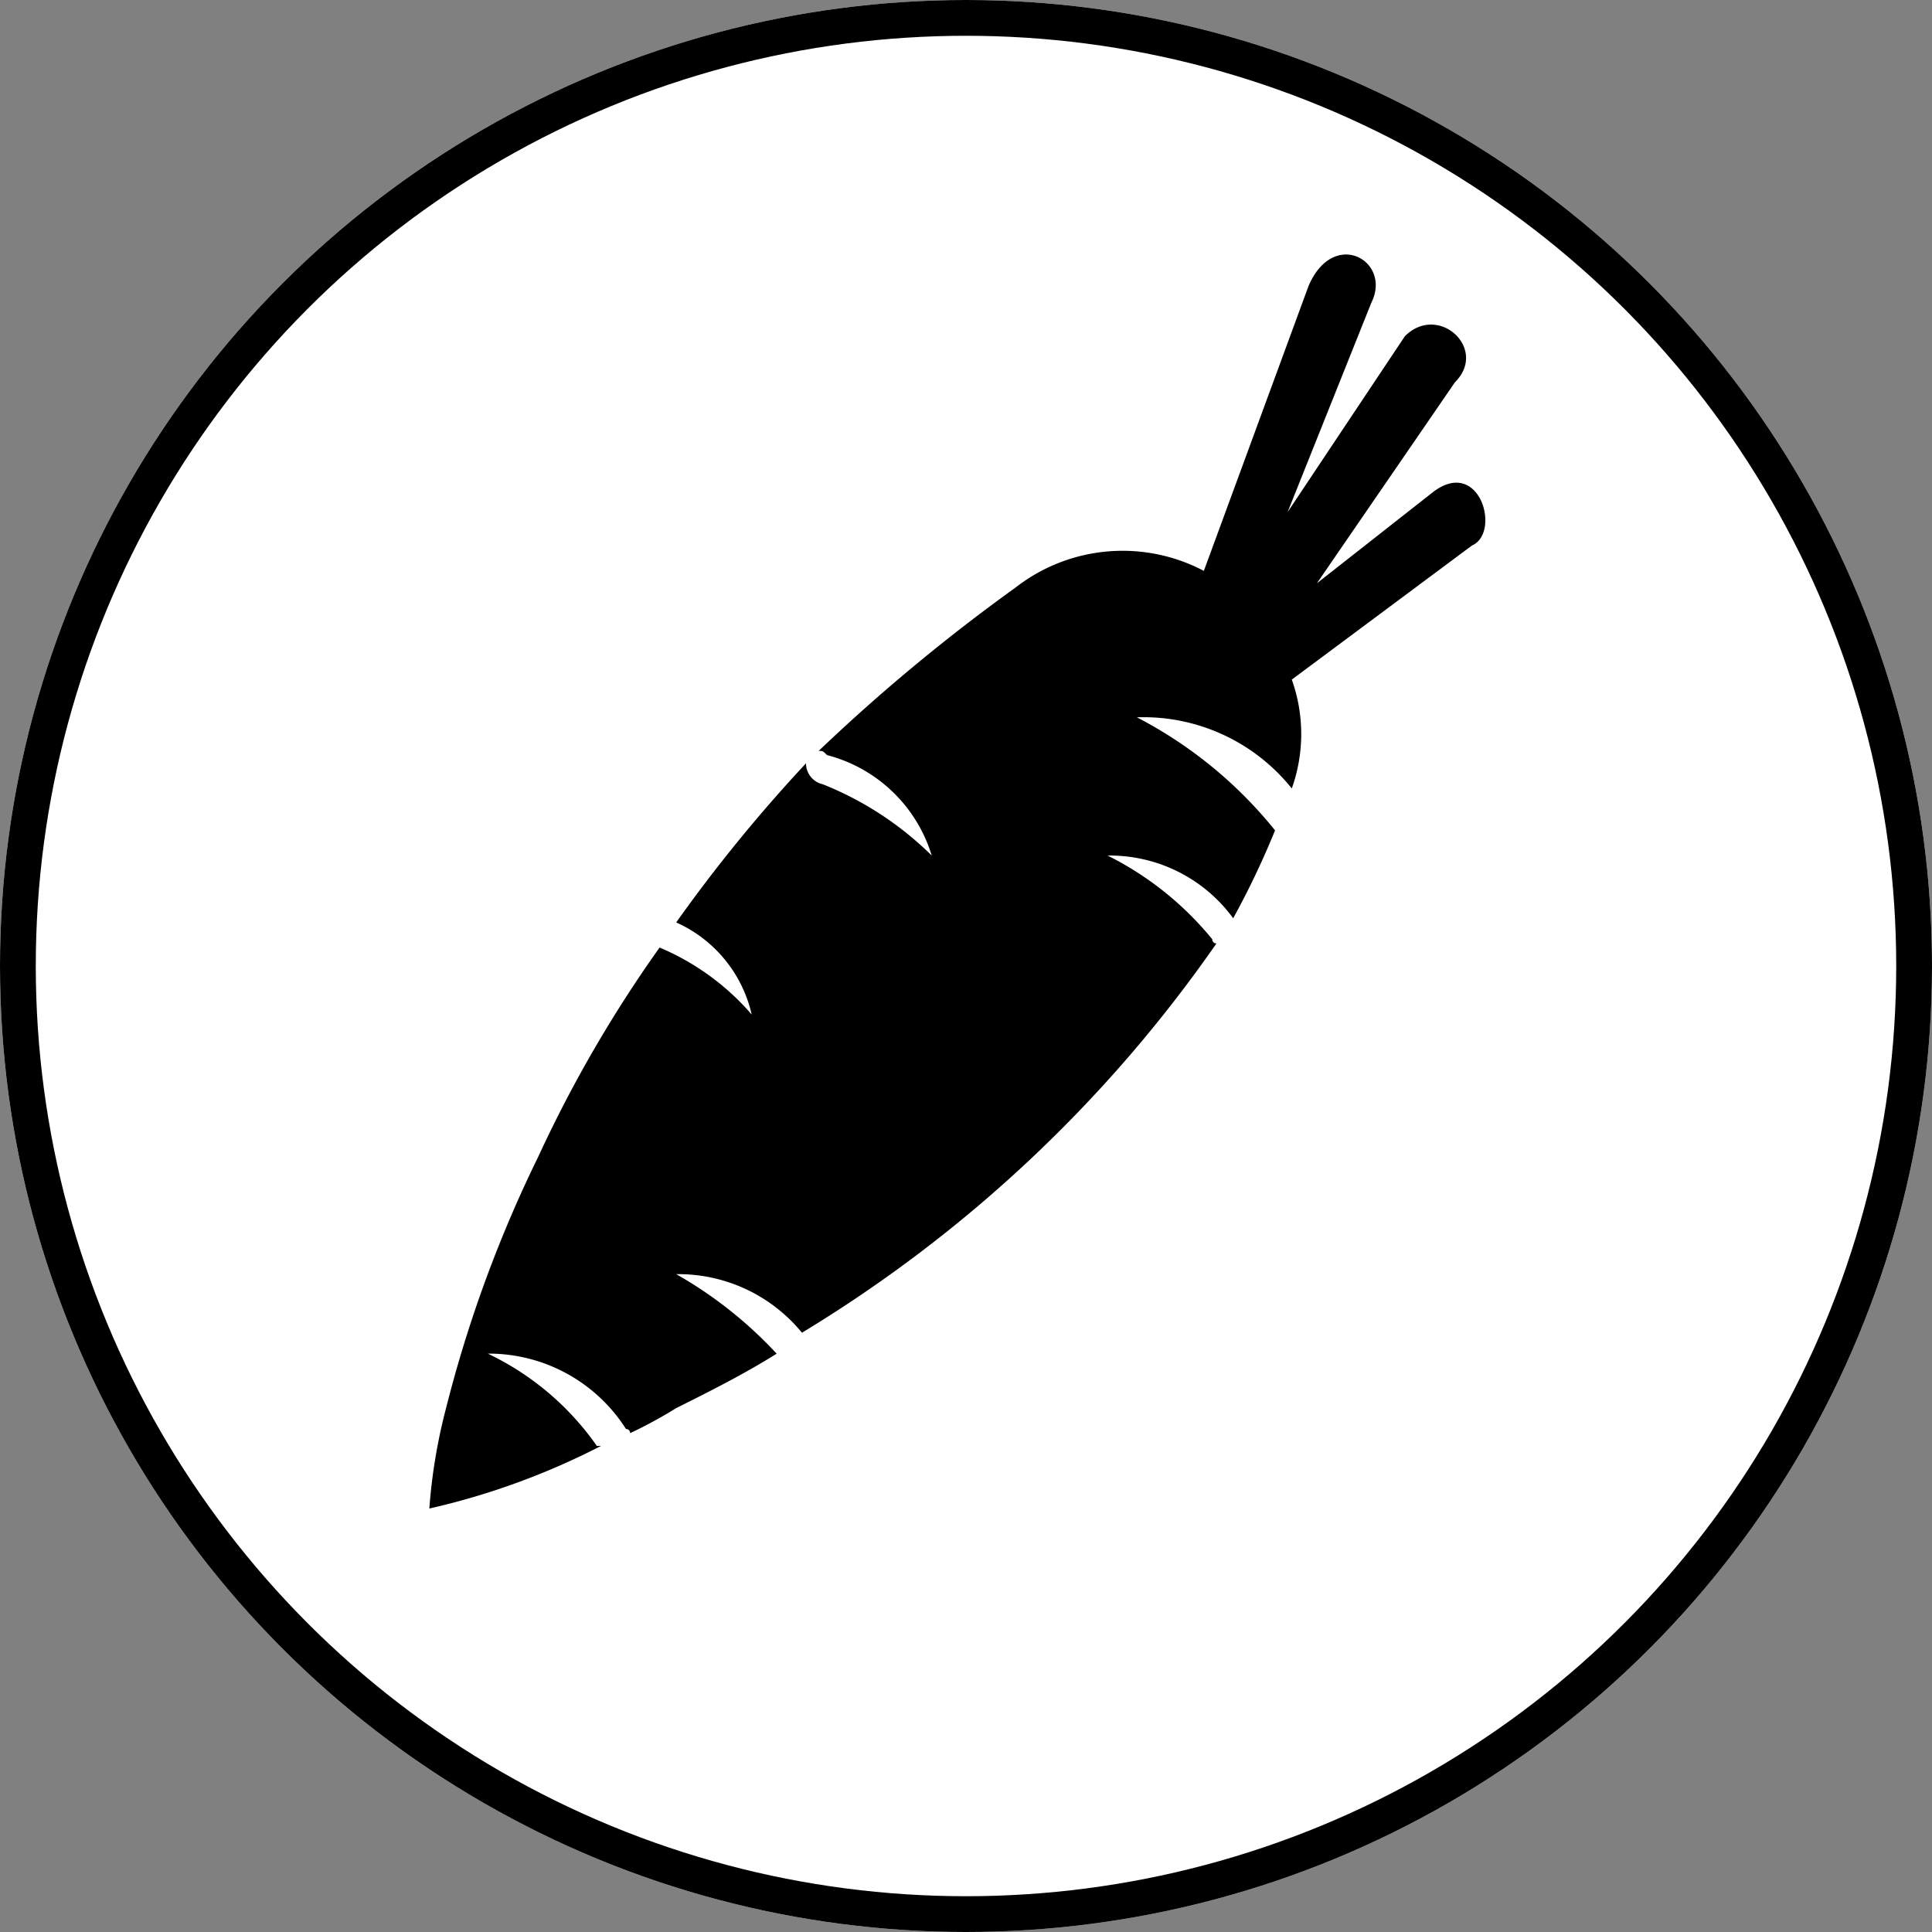
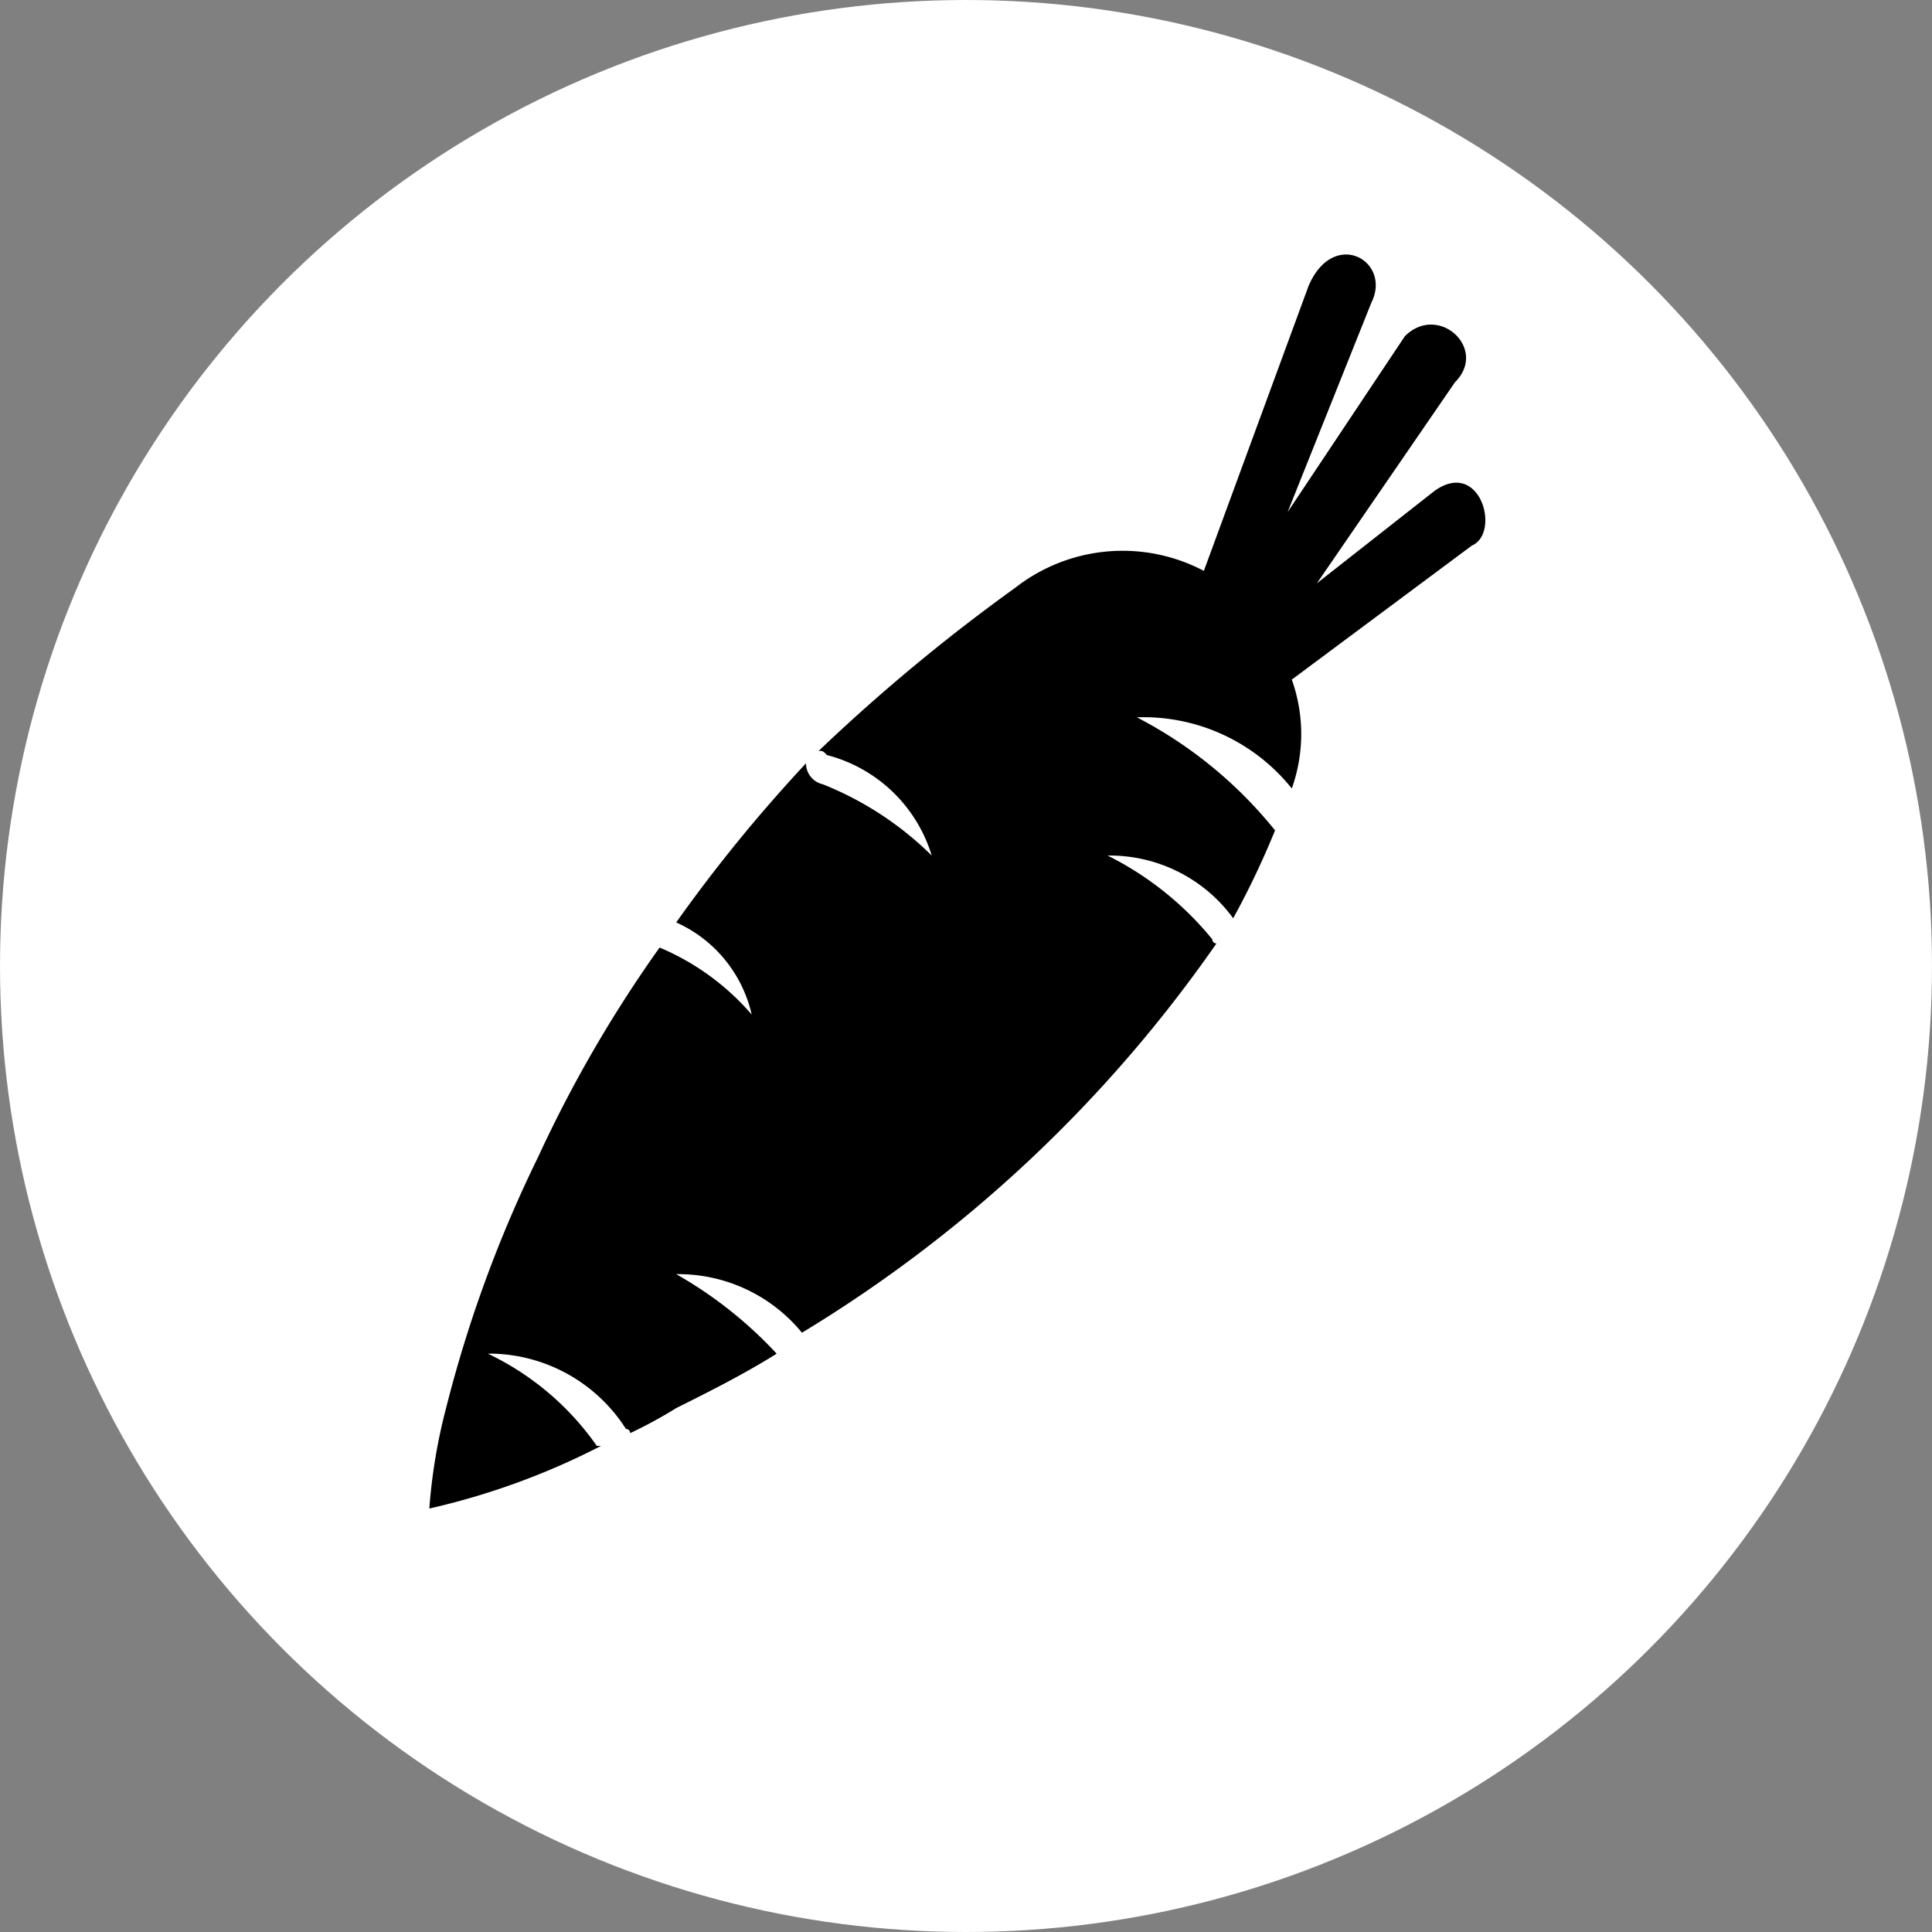
<svg xmlns="http://www.w3.org/2000/svg" width="54" height="54" viewBox="0 0 54 54">
  <rect x="0" y="0" width="54" height="54" fill="#808080" stroke="none" />
  <defs>
    <clipPath id="clip-path">
      <rect id="Rectángulo_209" data-name="Rectángulo 209" width="29.516" height="35.051" fill="none" />
    </clipPath>
  </defs>
  <g id="Grupo_572" data-name="Grupo 572" transform="translate(-112 -1748)">
    <g id="Elipse_53" data-name="Elipse 53" transform="translate(112 1748)" fill="#fff" stroke="#000" stroke-width="1">
      <circle cx="27" cy="27" r="27" stroke="none" />
-       <circle cx="27" cy="27" r="26.5" fill="none" />
    </g>
    <g id="Grupo_520" data-name="Grupo 520" transform="translate(124 1755.113)">
      <g id="Grupo_325" data-name="Grupo 325" clip-path="url(#clip-path)">
        <path id="Trazado_182" data-name="Trazado 182" d="M6.436,19.371a6.978,6.978,0,0,1,2.574,1.872A3.724,3.724,0,0,0,6.9,18.669a43.041,43.041,0,0,1,3.628-4.447.6.6,0,0,0,.468.585A9.152,9.152,0,0,1,14.042,16.8a4.149,4.149,0,0,0-2.926-2.808c-.117-.117-.117-.117-.234-.117a51.724,51.724,0,0,1,5.5-4.564,4.873,4.873,0,0,1,5.266-.468L24.574.881c.7-1.638,2.34-.7,1.755.468L23.989,7.2l3.277-4.915c.936-.936,2.34.351,1.4,1.287L24.808,9.19l3.277-2.574c1.287-.936,1.872,1.17,1.053,1.521l-5.032,3.745a4.523,4.523,0,0,1,0,3.043,5.31,5.31,0,0,0-4.33-1.989,12.11,12.11,0,0,1,3.862,3.16,23.388,23.388,0,0,1-1.17,2.457A4.272,4.272,0,0,0,18.957,16.8a8.9,8.9,0,0,1,2.926,2.34.115.115,0,0,0,.117.117A38.174,38.174,0,0,1,10.415,30.137,4.465,4.465,0,0,0,6.9,28.5a11.68,11.68,0,0,1,2.808,2.223c-.936.585-1.872,1.053-2.808,1.521a12.765,12.765,0,0,1-1.287.7.115.115,0,0,0-.117-.117,4.545,4.545,0,0,0-3.862-2.106A7.814,7.814,0,0,1,4.681,33.3H4.8A20.245,20.245,0,0,1,0,35.051a15.524,15.524,0,0,1,.468-2.808,35.943,35.943,0,0,1,2.574-7.021,36.294,36.294,0,0,1,3.394-5.851" transform="translate(0 0)" fill-rule="evenodd" />
      </g>
    </g>
  </g>
</svg>